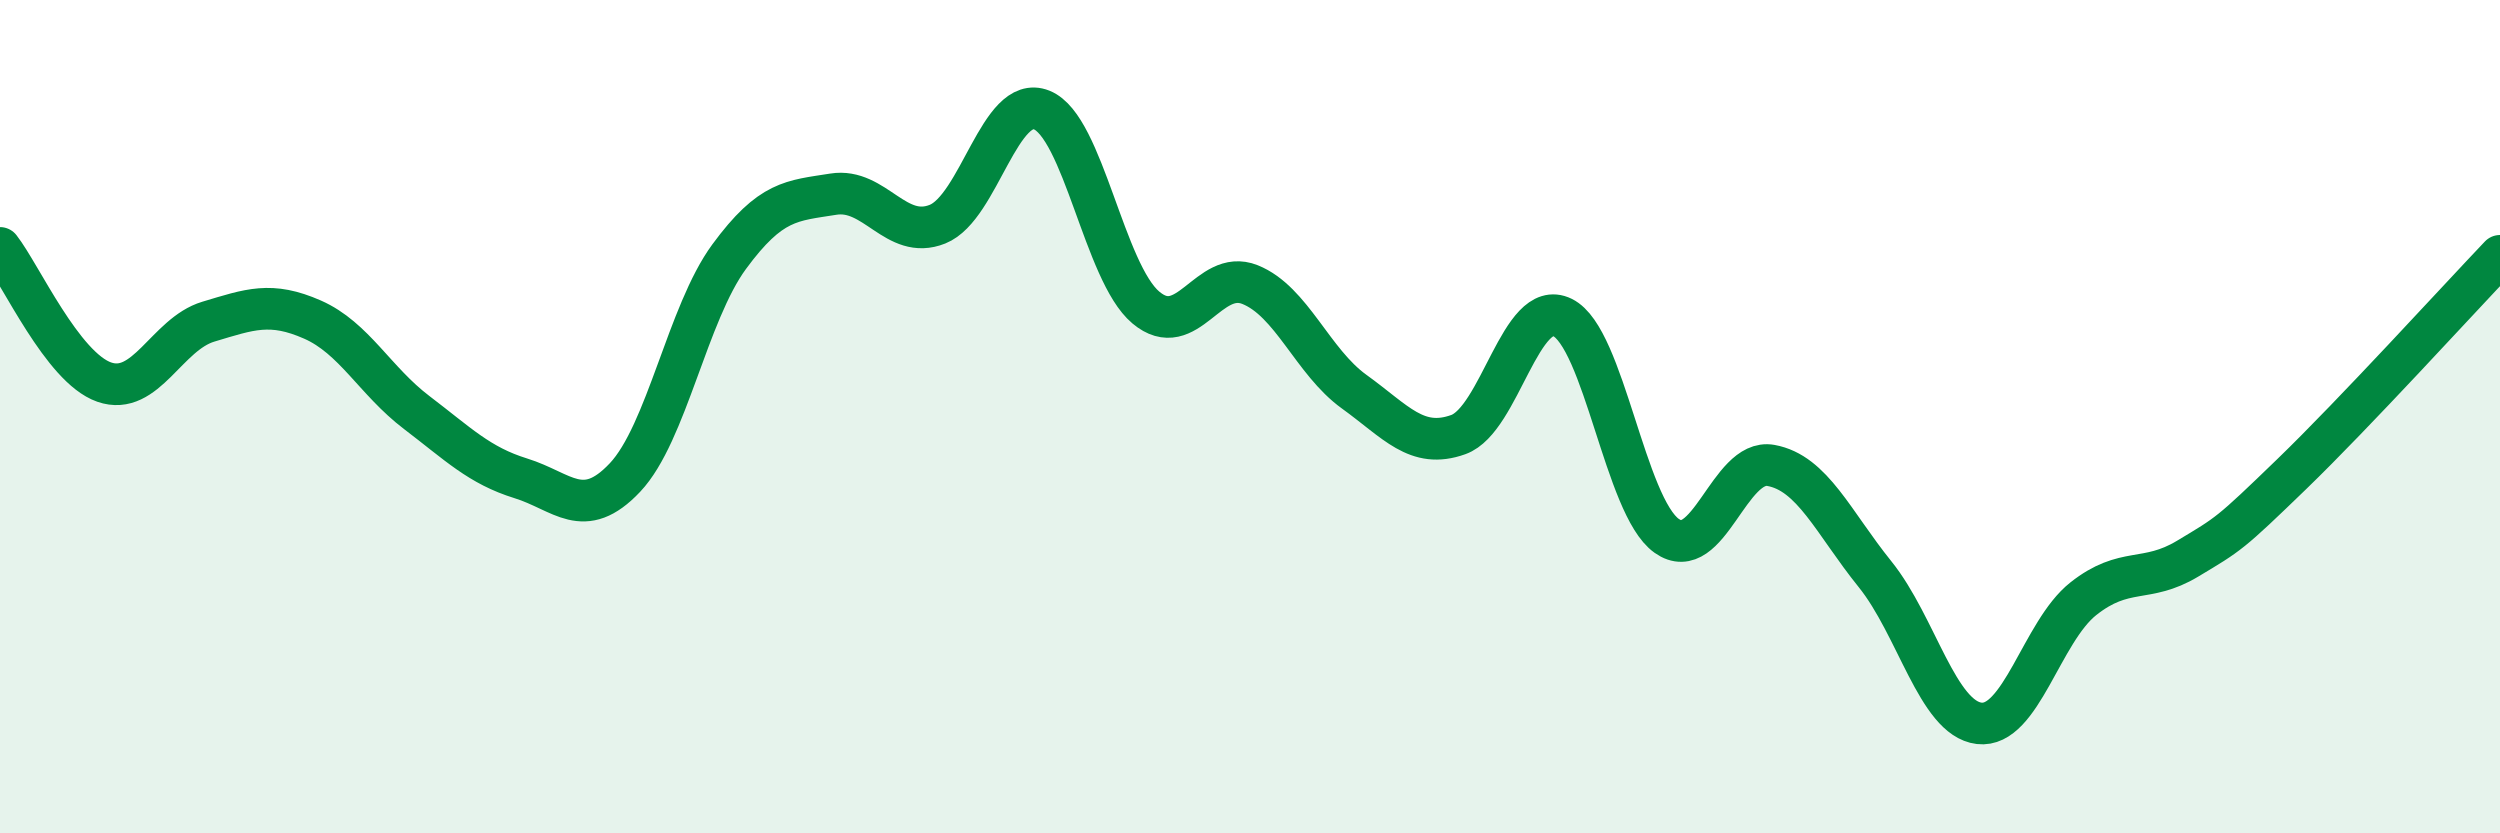
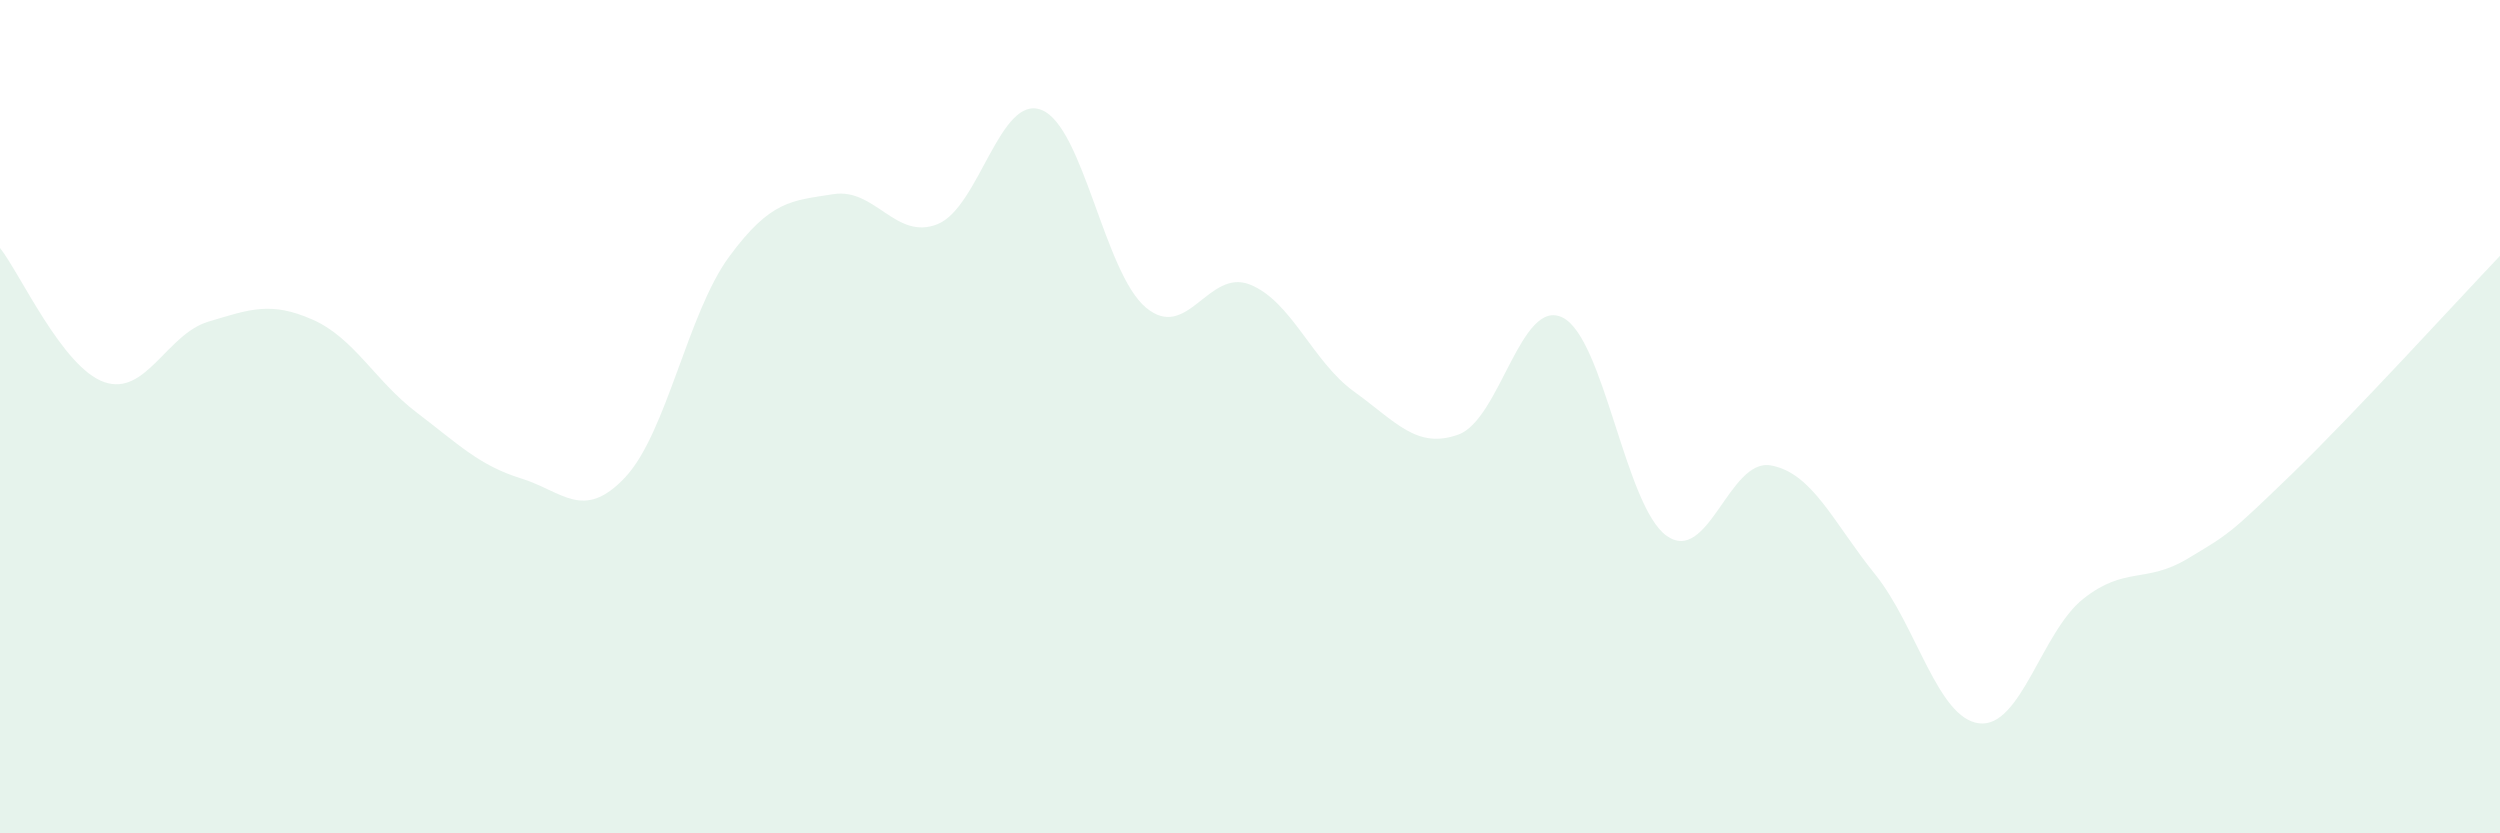
<svg xmlns="http://www.w3.org/2000/svg" width="60" height="20" viewBox="0 0 60 20">
  <path d="M 0,5.95 C 0.5,6.59 1.5,8.82 2.5,9.17 C 3.5,9.52 4,8.02 5,7.72 C 6,7.42 6.5,7.23 7.5,7.67 C 8.5,8.11 9,9.14 10,9.9 C 11,10.66 11.5,11.17 12.5,11.48 C 13.5,11.79 14,12.52 15,11.46 C 16,10.4 16.5,7.52 17.5,6.16 C 18.5,4.8 19,4.82 20,4.66 C 21,4.5 21.5,5.78 22.5,5.38 C 23.5,4.98 24,2.24 25,2.64 C 26,3.04 26.5,6.54 27.5,7.38 C 28.5,8.22 29,6.43 30,6.83 C 31,7.23 31.5,8.68 32.5,9.4 C 33.5,10.12 34,10.79 35,10.43 C 36,10.07 36.5,7.13 37.5,7.62 C 38.5,8.11 39,12.15 40,12.86 C 41,13.57 41.5,10.99 42.5,11.17 C 43.5,11.35 44,12.54 45,13.78 C 46,15.02 46.5,17.24 47.5,17.36 C 48.5,17.48 49,15.16 50,14.37 C 51,13.58 51.5,14.01 52.5,13.41 C 53.5,12.81 53.5,12.83 55,11.38 C 56.5,9.93 59,7.19 60,6.14L60 20L0 20Z" fill="#008740" opacity="0.1" stroke-linecap="round" stroke-linejoin="round" />
-   <path d="M 0,5.95 C 0.5,6.59 1.5,8.82 2.5,9.17 C 3.5,9.52 4,8.02 5,7.72 C 6,7.42 6.5,7.23 7.5,7.67 C 8.5,8.11 9,9.14 10,9.9 C 11,10.66 11.5,11.17 12.5,11.48 C 13.5,11.79 14,12.52 15,11.46 C 16,10.4 16.5,7.52 17.5,6.16 C 18.5,4.8 19,4.82 20,4.66 C 21,4.5 21.5,5.78 22.5,5.38 C 23.5,4.98 24,2.24 25,2.64 C 26,3.04 26.5,6.54 27.5,7.38 C 28.5,8.22 29,6.43 30,6.83 C 31,7.23 31.5,8.68 32.5,9.4 C 33.5,10.12 34,10.79 35,10.43 C 36,10.07 36.5,7.13 37.5,7.62 C 38.5,8.11 39,12.15 40,12.86 C 41,13.57 41.5,10.99 42.5,11.17 C 43.5,11.35 44,12.54 45,13.78 C 46,15.02 46.5,17.24 47.5,17.36 C 48.5,17.48 49,15.16 50,14.37 C 51,13.58 51.5,14.01 52.5,13.41 C 53.5,12.81 53.5,12.83 55,11.38 C 56.5,9.93 59,7.19 60,6.14" stroke="#008740" stroke-width="1" fill="none" stroke-linecap="round" stroke-linejoin="round" />
</svg>